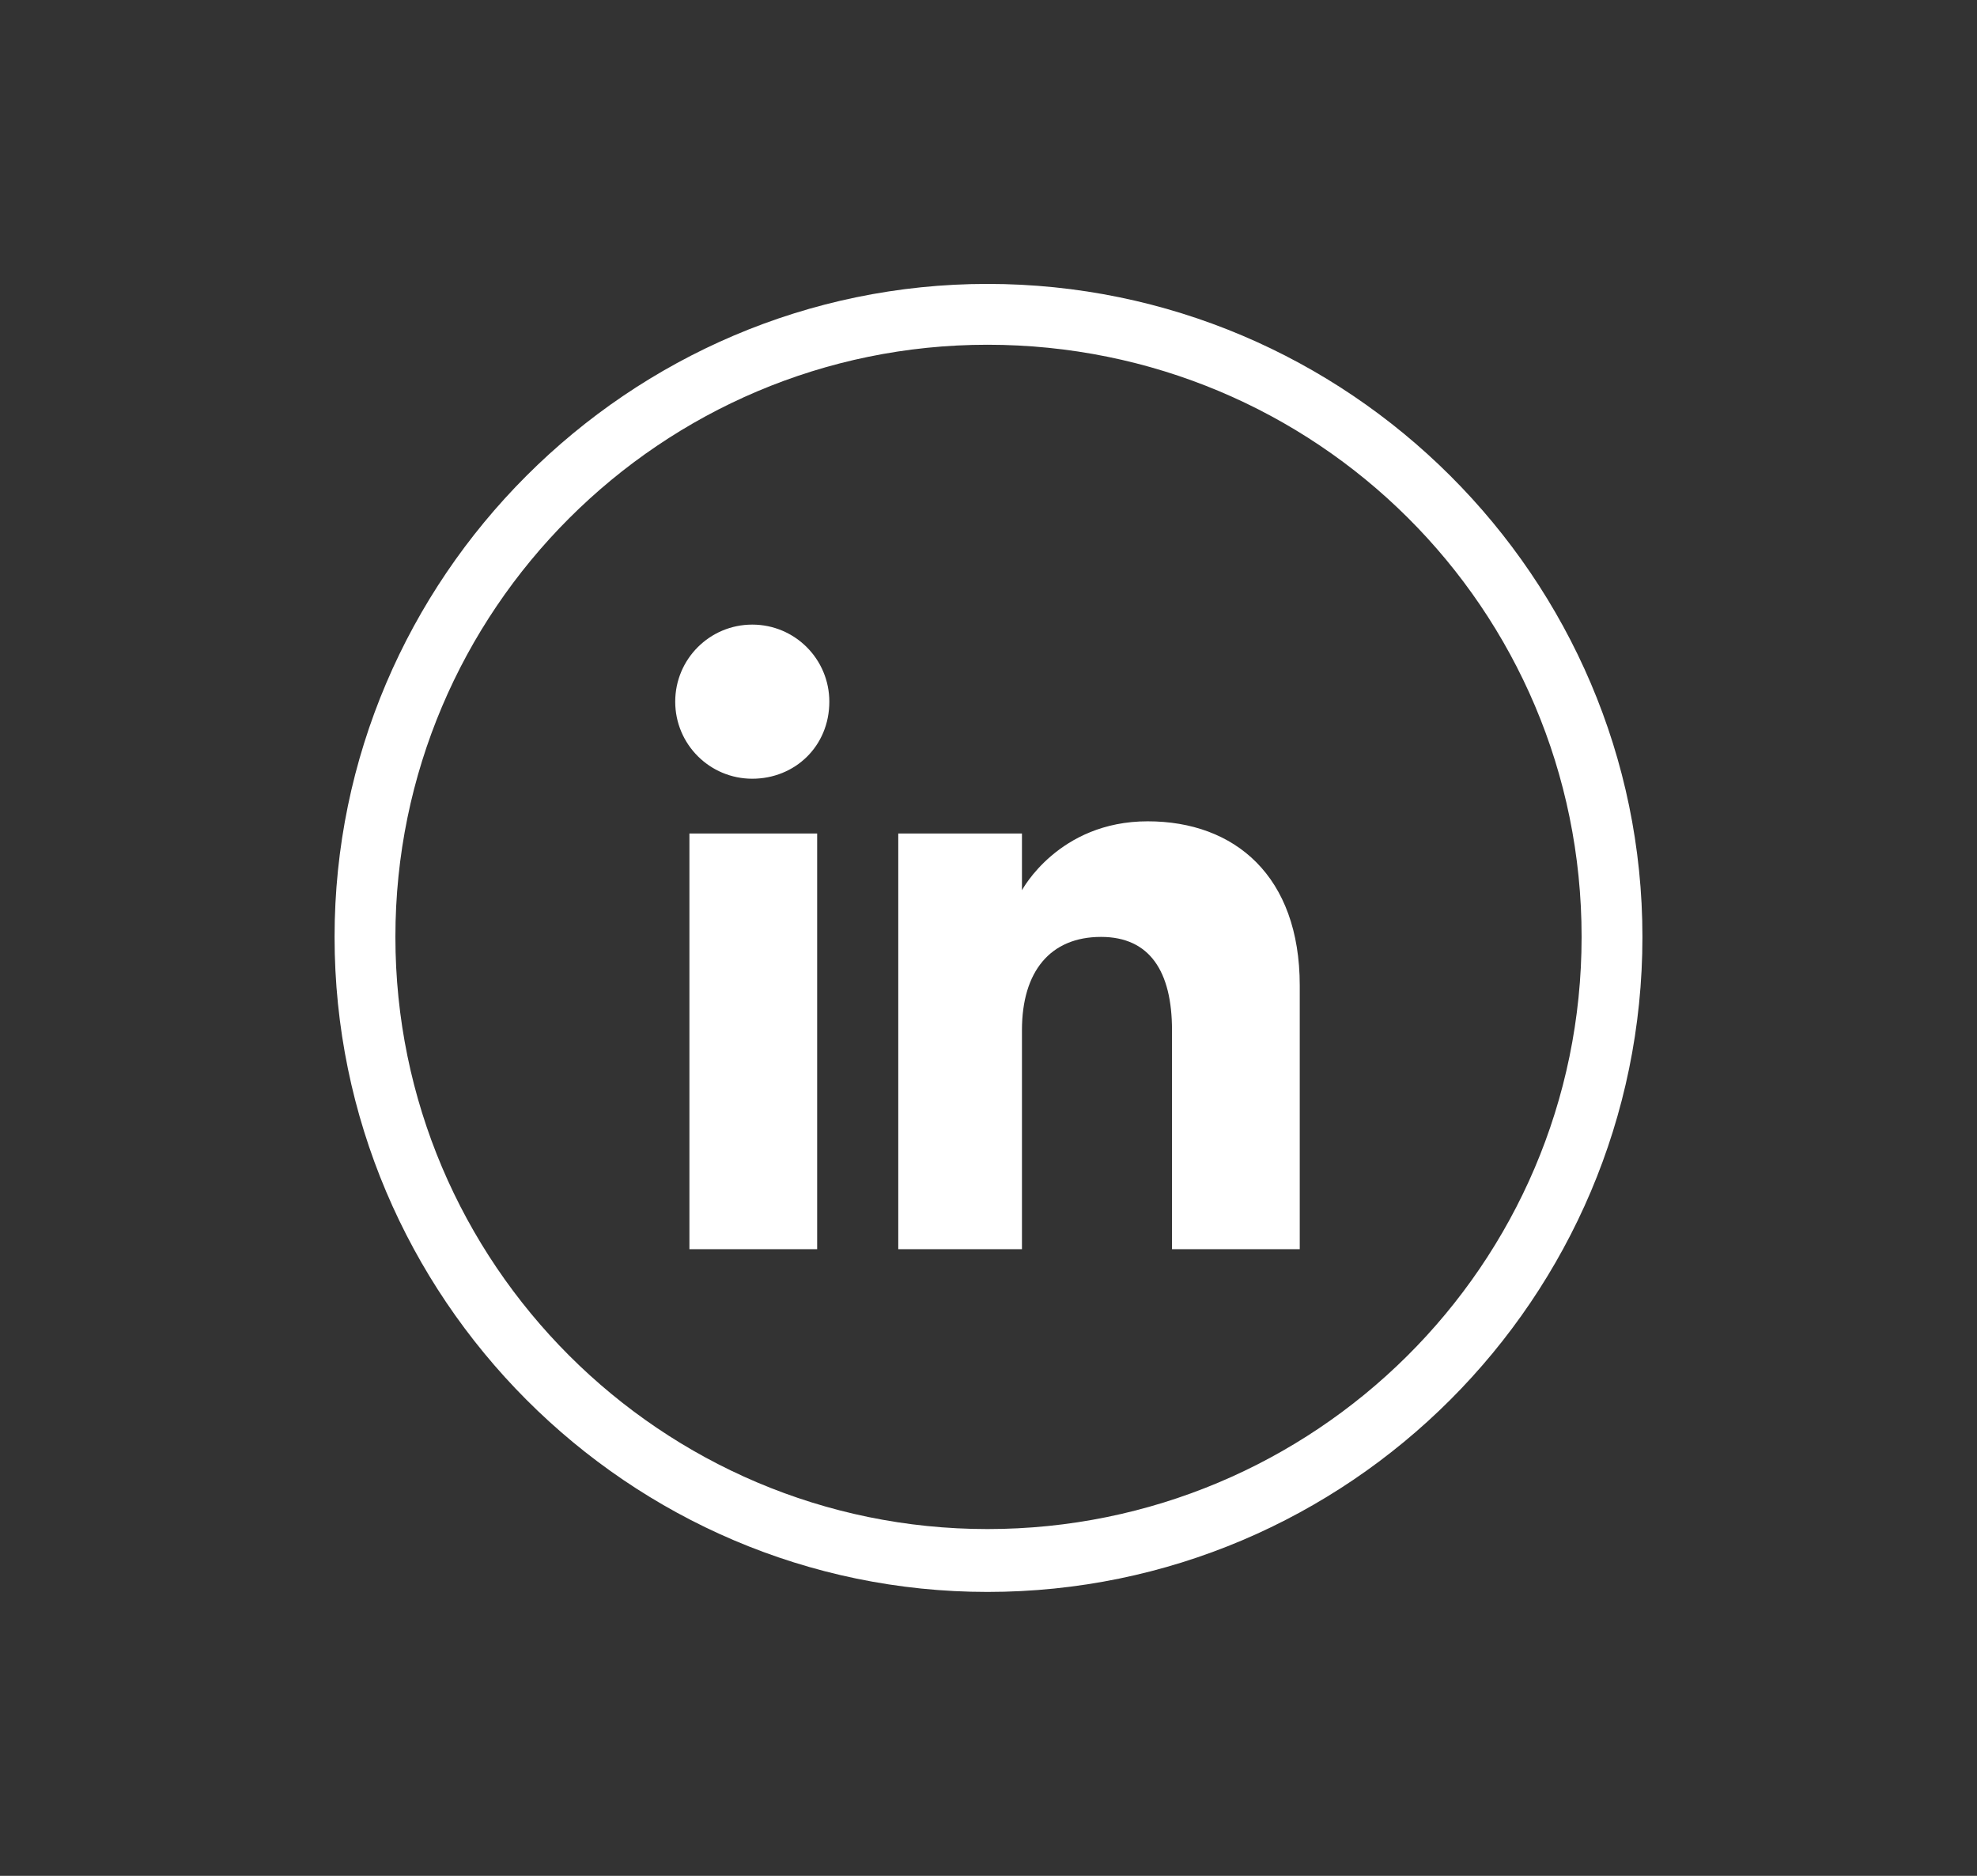
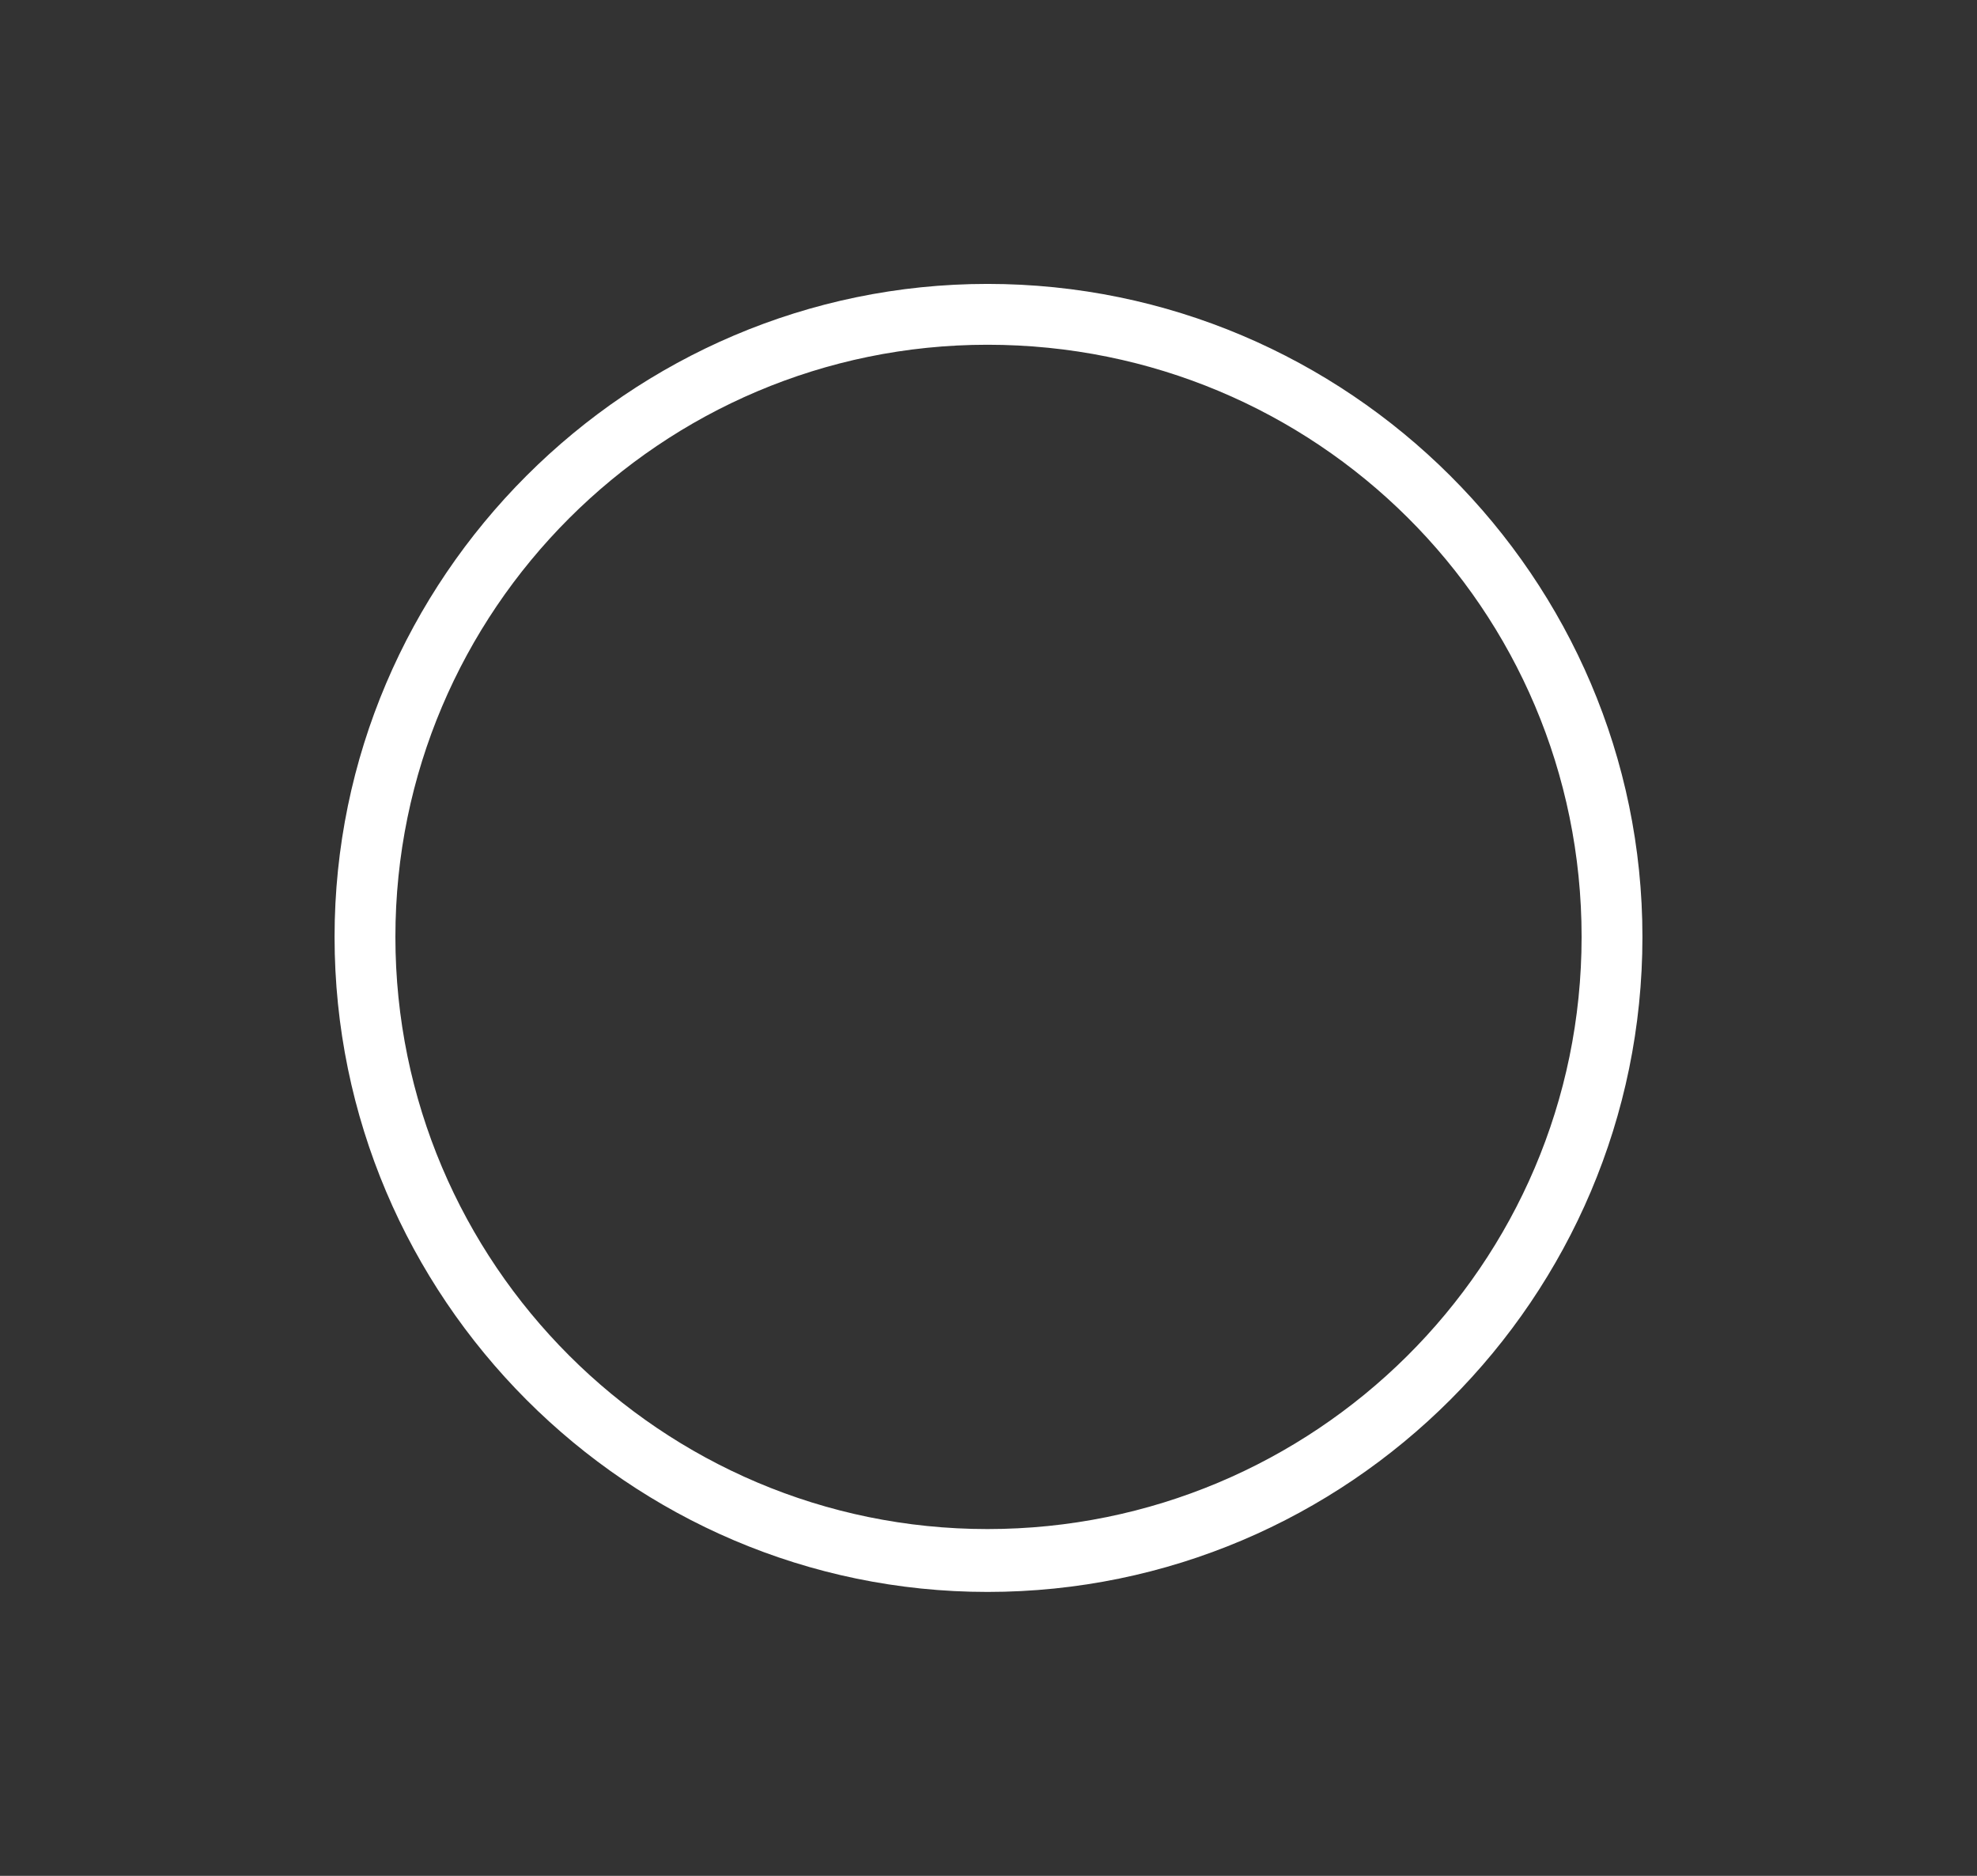
<svg xmlns="http://www.w3.org/2000/svg" version="1.1" id="Capa_1" x="0px" y="0px" viewBox="0 0 97.5 92.5" style="enable-background:new 0 0 97.5 92.5;" xml:space="preserve">
  <rect x="0" y="0" width="97.5" height="92.5" fill="#333333" stroke="none" />
  <style type="text/css">
	.st0{fill:#FFFFFF;}
	.st1{fill-rule:evenodd;clip-rule:evenodd;fill:#FFFFFF;}
</style>
  <path class="st0" d="M48.7,78.5C31,78.5,16.5,64,16.5,46.2C16.5,28.5,31,14,48.7,14C66.5,14,81,28.5,81,46.2  C81,64,66.5,78.5,48.7,78.5z M48.7,17c-16.1,0-29.2,13.1-29.2,29.2s13.1,29.2,29.2,29.2S78,62.4,78,46.2S64.9,17,48.7,17z" />
-   <path class="st1" d="M40.3,61.6H34V41.1h6.3V61.6L40.3,61.6z M37.1,38.4L37.1,38.4c-2.1,0-3.8-1.7-3.8-3.8c0-2.1,1.7-3.8,3.8-3.8  c2.1,0,3.8,1.7,3.8,3.8C40.9,36.8,39.2,38.4,37.1,38.4L37.1,38.4z M64.1,61.6L64.1,61.6h-6.3c0,0,0-7.8,0-10.8  c0-2.9-1.1-4.6-3.5-4.6c-2.5,0-3.9,1.7-3.9,4.6c0,3.2,0,10.8,0,10.8h-6.1V41.1h6.1v2.8c0,0,1.8-3.4,6.2-3.4c4.3,0,7.5,2.7,7.5,8.1  C64.1,54.1,64.1,61.6,64.1,61.6z" />
</svg>